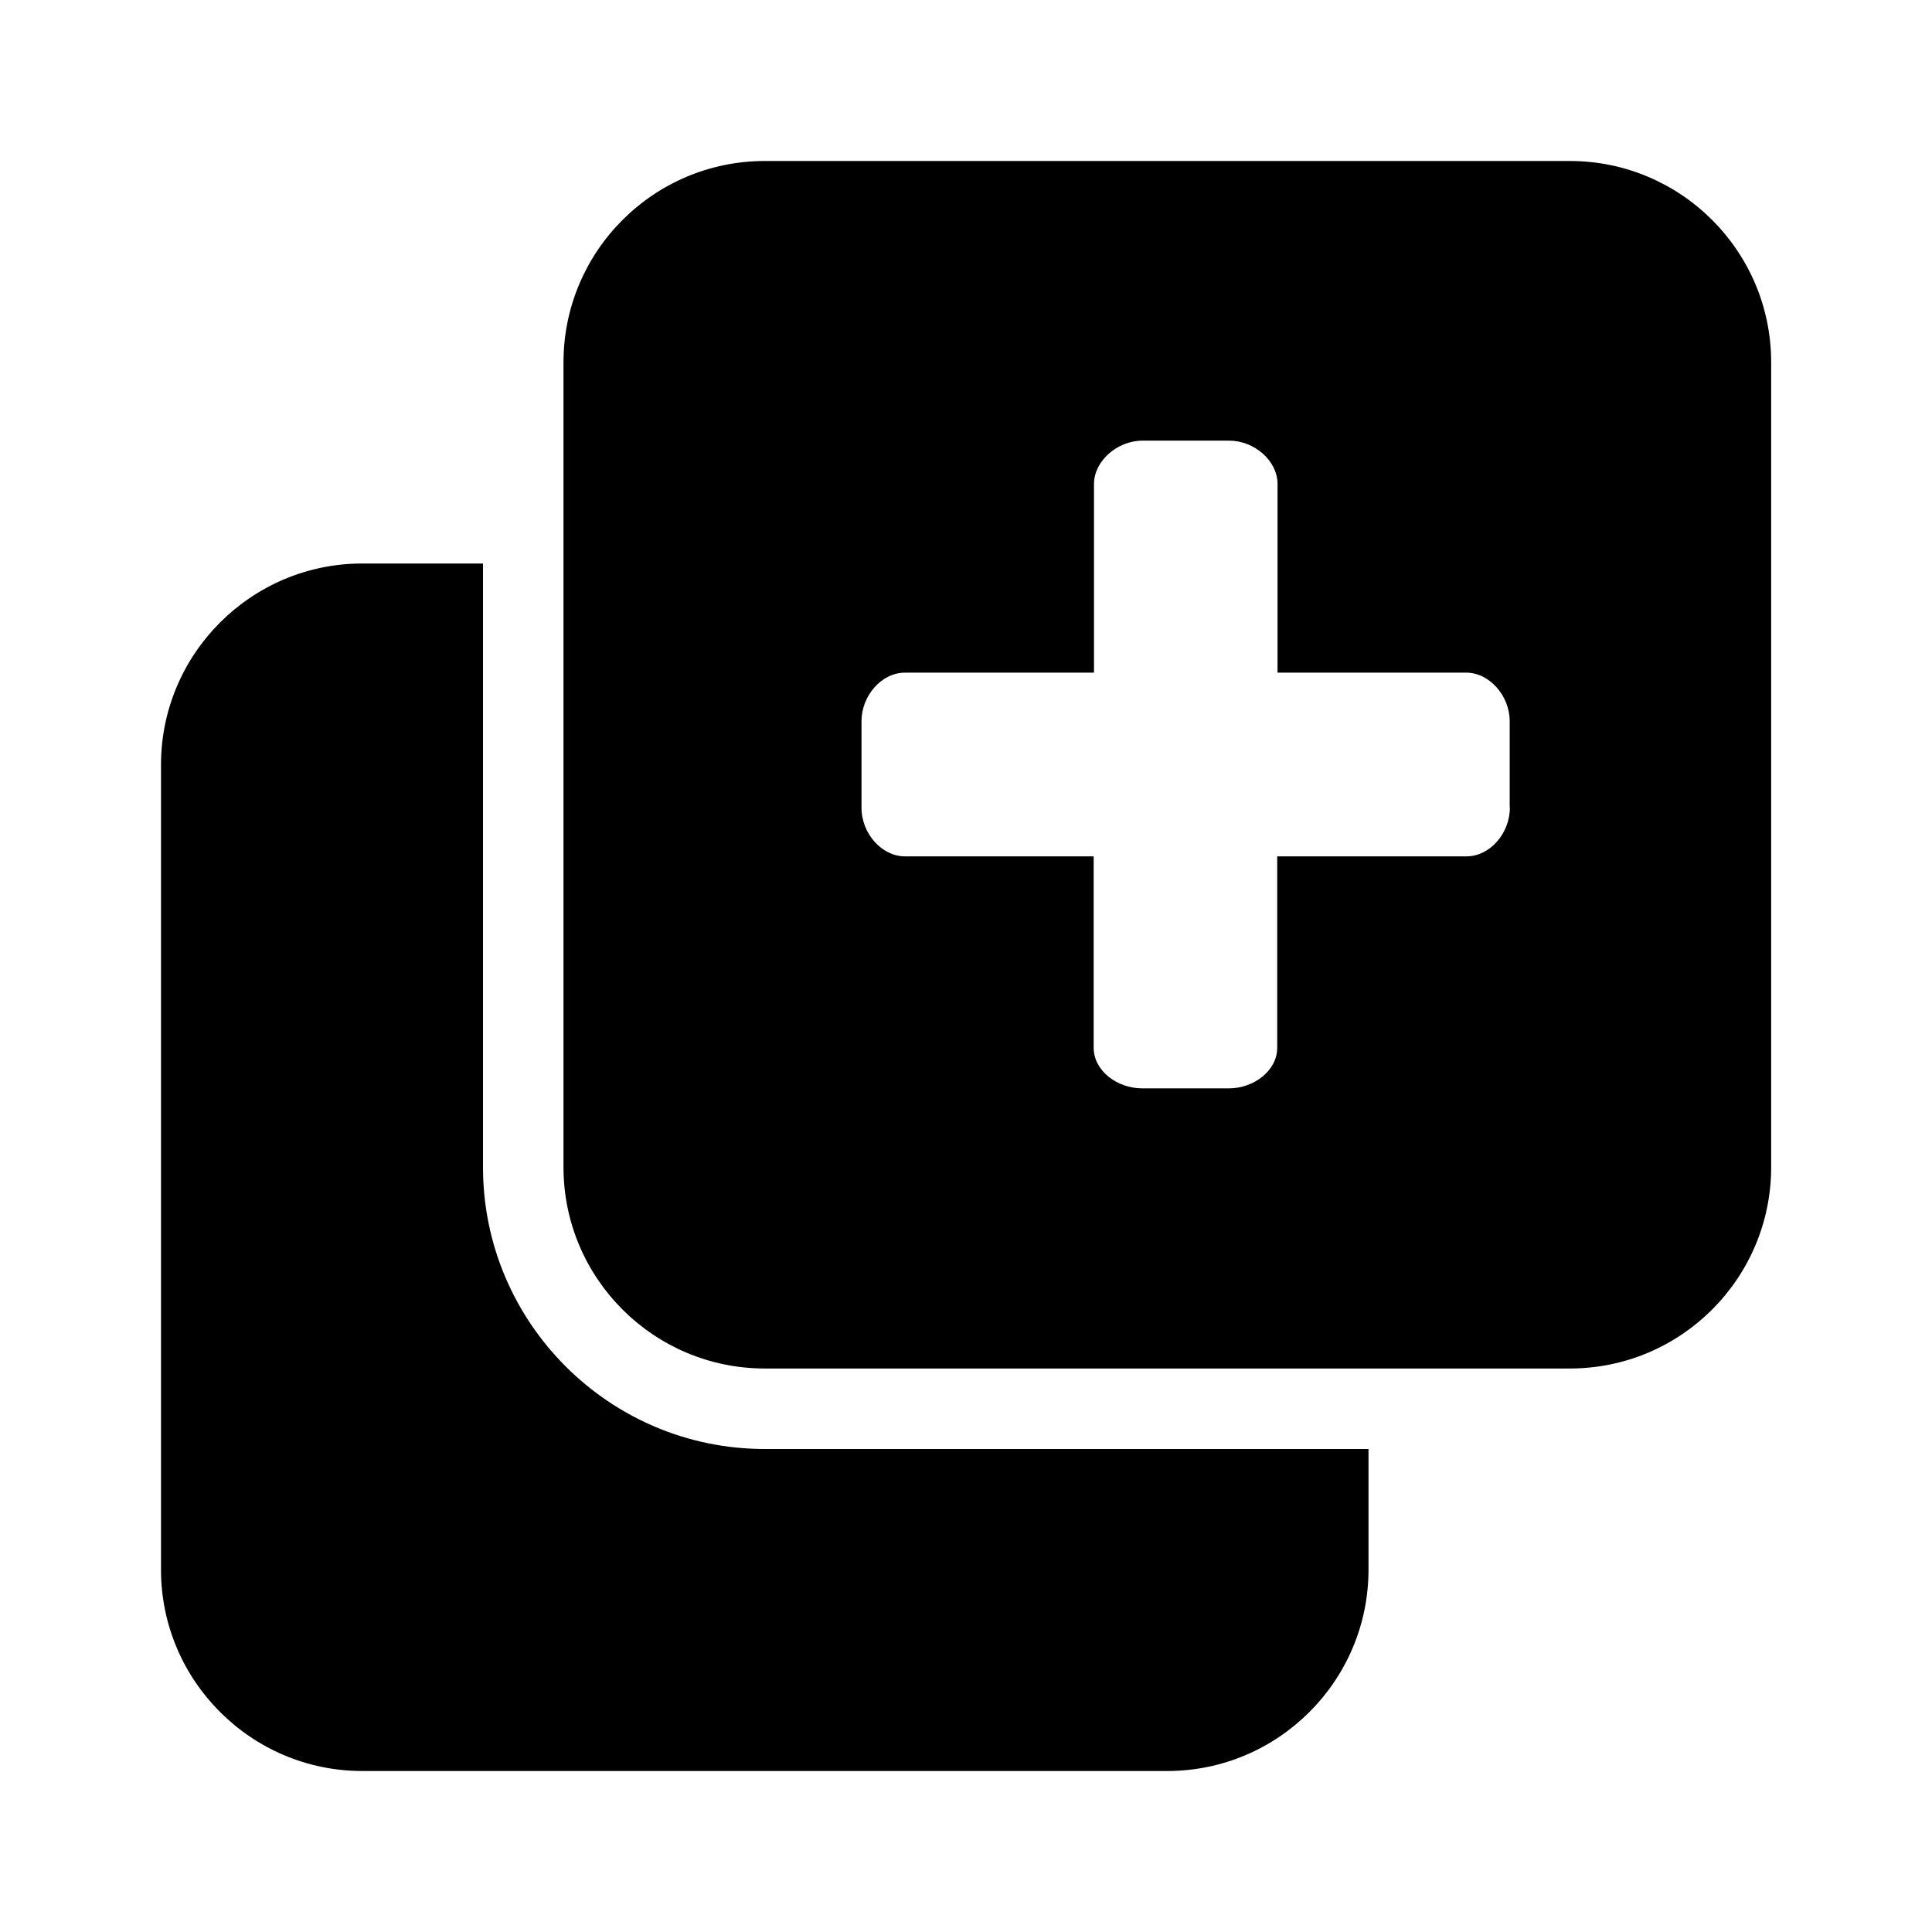
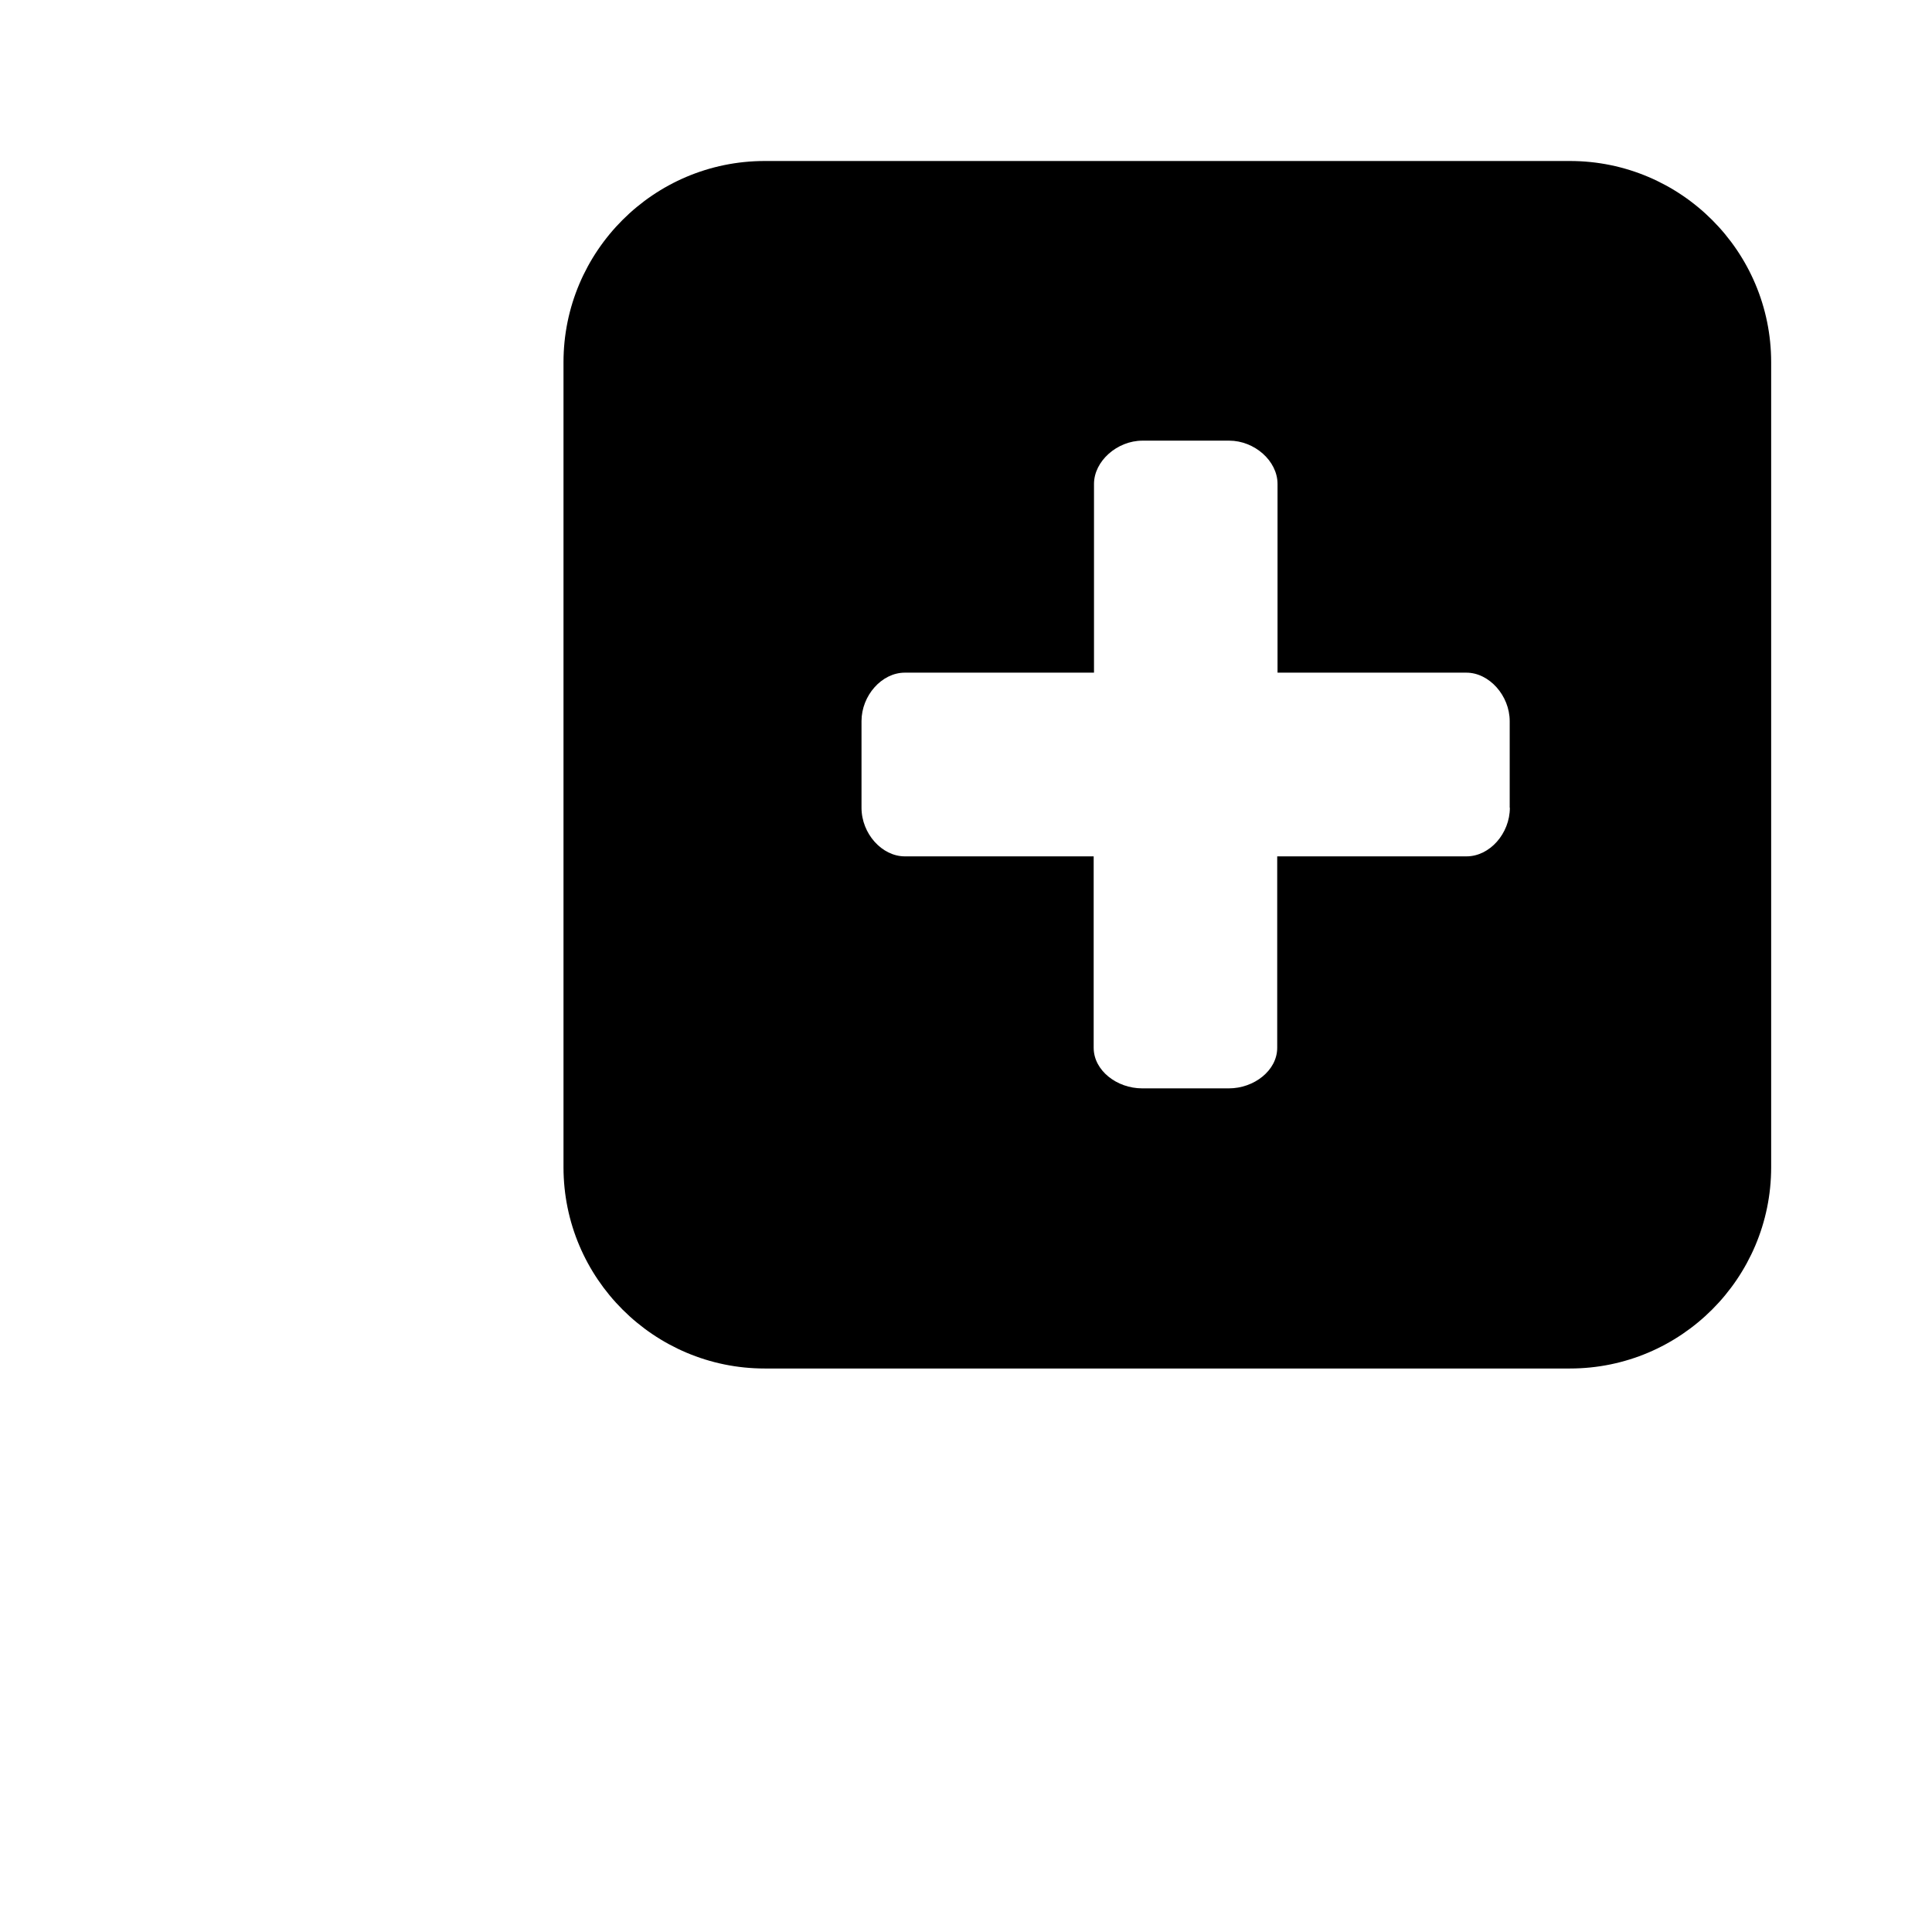
<svg xmlns="http://www.w3.org/2000/svg" id="Layer_1" data-name="Layer 1" version="1.1" viewBox="0 0 1200 1200">
  <defs>
    <style>
      .cls-1 {
        fill: #000;
        fill-rule: evenodd;
        stroke-width: 0px;
      }
    </style>
  </defs>
-   <path class="cls-1" d="M475,900c-96.5,0-175-78.5-175-175v-375h-75c-68.9,0-125,56.1-125,125v500c0,68.9,56.1,125,125,125h500c68.9,0,125-56.1,125-125v-75h-375.1Z" />
  <path class="cls-1" d="M975,100h-500c-69,0-125,56.1-125,125v500c0,69,56.1,125,125,125h500.1c69,0,125-56.1,125-125V225c0-69-56.1-125-125-125ZM937.8,501.7c0,16-12.5,30.2-26.9,30.2h-117.6v118.9c0,14.1-14.4,25.2-30,25.2h-53.9c-15.7,0-30.1-11.1-30.1-25.2v-118.9h-117.3c-14.2,0-26.9-14.1-26.9-30.2v-53.8c0-15.8,12.5-30.1,26.9-30.1h117.5v-117.2c0-14.2,14.4-26.9,30.1-26.9h53.9c15.6,0,30,12.5,30,26.9v117.2h117.3c14.2,0,26.9,14.3,26.9,30.1v53.8Z" />
</svg>